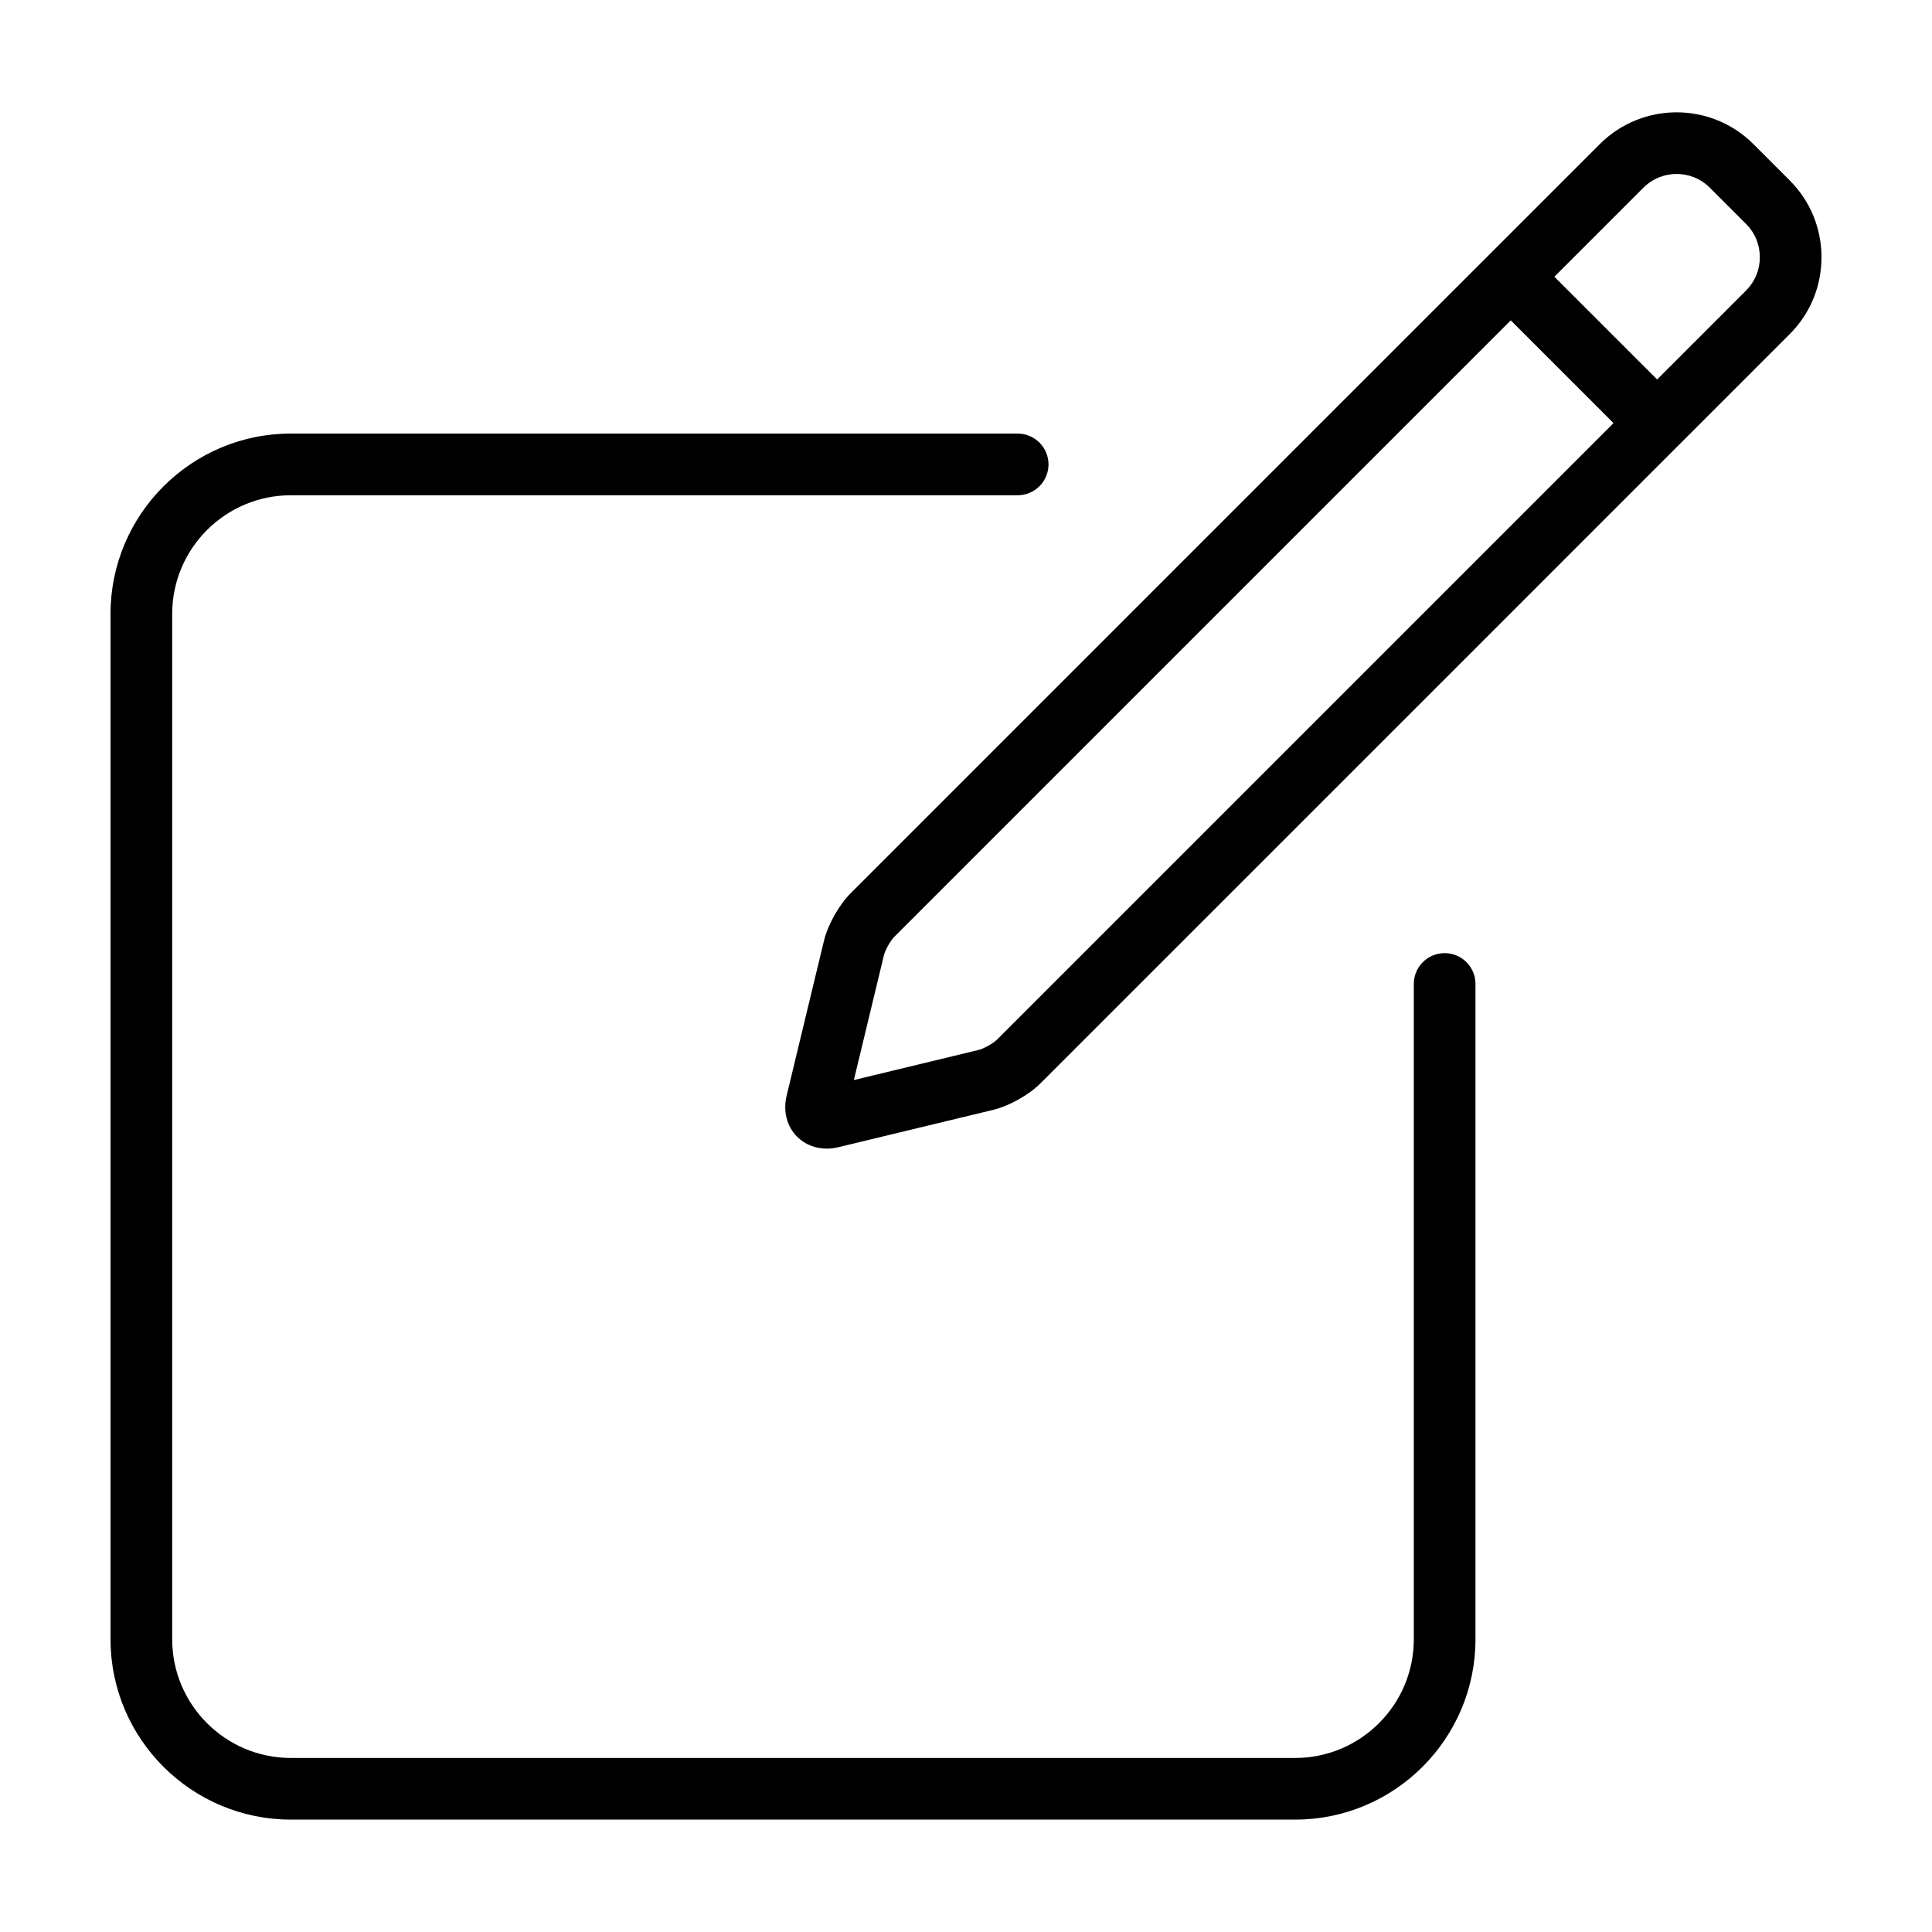
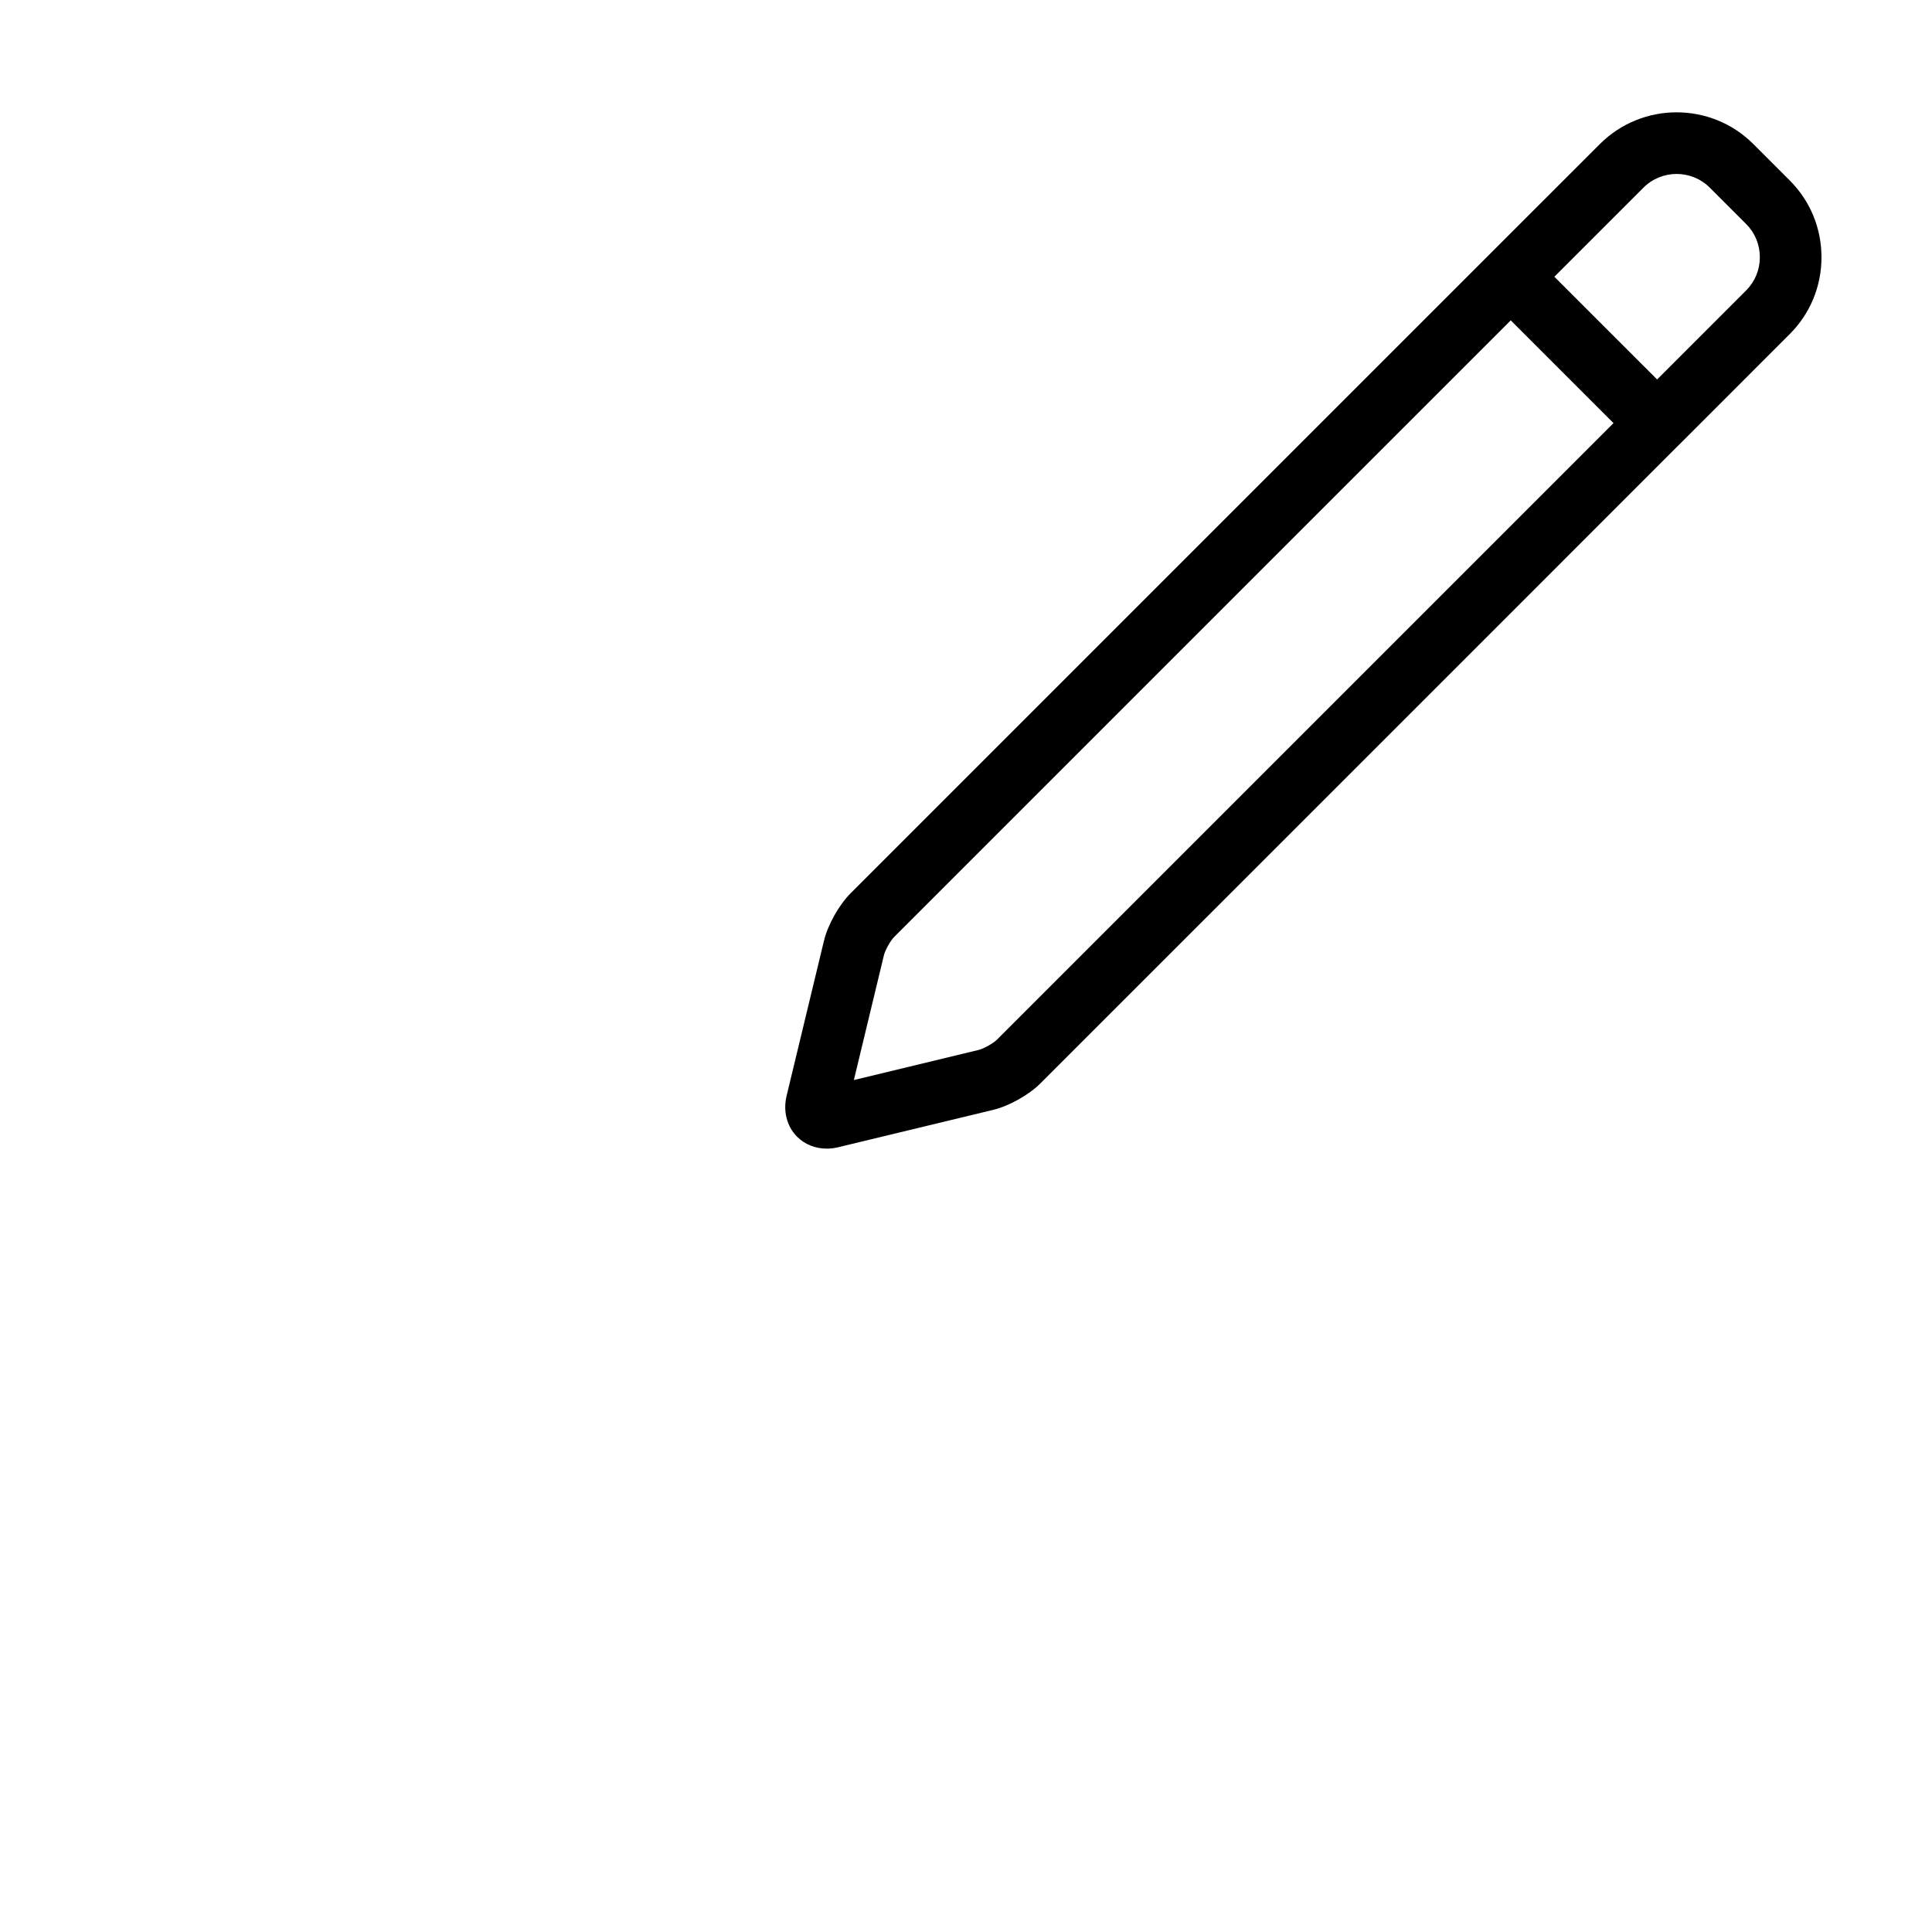
<svg xmlns="http://www.w3.org/2000/svg" fill="#000000" width="800px" height="800px" version="1.1" viewBox="144 144 512 512">
  <g>
-     <path d="m526.84 396.59c-4.516 0-8.168 3.664-8.168 8.168v173.68c0 17.332-14.113 31.441-31.449 31.441h-266.15c-17.332 0-31.438-14.113-31.438-31.441v-271.75c0-17.332 14.105-31.438 31.438-31.438h192.62c4.516 0 8.172-3.664 8.172-8.172 0-4.508-3.664-8.172-8.172-8.172l-192.62-0.004c-26.344 0-47.781 21.438-47.781 47.781v271.75c0 26.348 21.438 47.781 47.781 47.781h266.16c26.344 0 47.781-21.434 47.781-47.781v-173.68c0.004-4.504-3.664-8.164-8.168-8.164z" />
    <path d="m608.66 182.18c-11.219-11.219-29.461-11.211-40.684 0l-29.355 29.348c-0.012 0.012-0.023 0.02-0.035 0.031-0.012 0.012-0.02 0.023-0.031 0.035l-56.465 56.457-112.7 112.71c-3.043 3.043-5.996 8.305-7.019 12.508l-9.906 41.102c-0.992 4.082 0.051 8.152 2.781 10.879 2.051 2.055 4.856 3.148 7.856 3.148 0.992 0 2.004-0.117 3.019-0.367l41.109-9.914c4.203-1.02 9.457-3.965 12.5-7.019l112.72-112.71 56.41-56.422c0.023-0.023 0.051-0.035 0.074-0.059 0.023-0.023 0.035-0.047 0.066-0.07l29.316-29.32c5.418-5.422 8.398-12.645 8.398-20.344-0.004-7.699-2.988-14.922-8.402-20.34zm-200.49 237.37c-0.945 0.945-3.492 2.371-4.781 2.684l-33.109 7.992 7.977-33.117c0.316-1.301 1.75-3.856 2.691-4.793l112.7-112.71 50.719-50.707 27.227 27.227zm198.59-198.6-23.609 23.613-27.23-27.223 23.613-23.609c4.852-4.848 12.734-4.836 17.574 0l9.652 9.648c2.332 2.332 3.613 5.453 3.617 8.785 0 3.336-1.285 6.453-3.617 8.785z" />
  </g>
</svg>